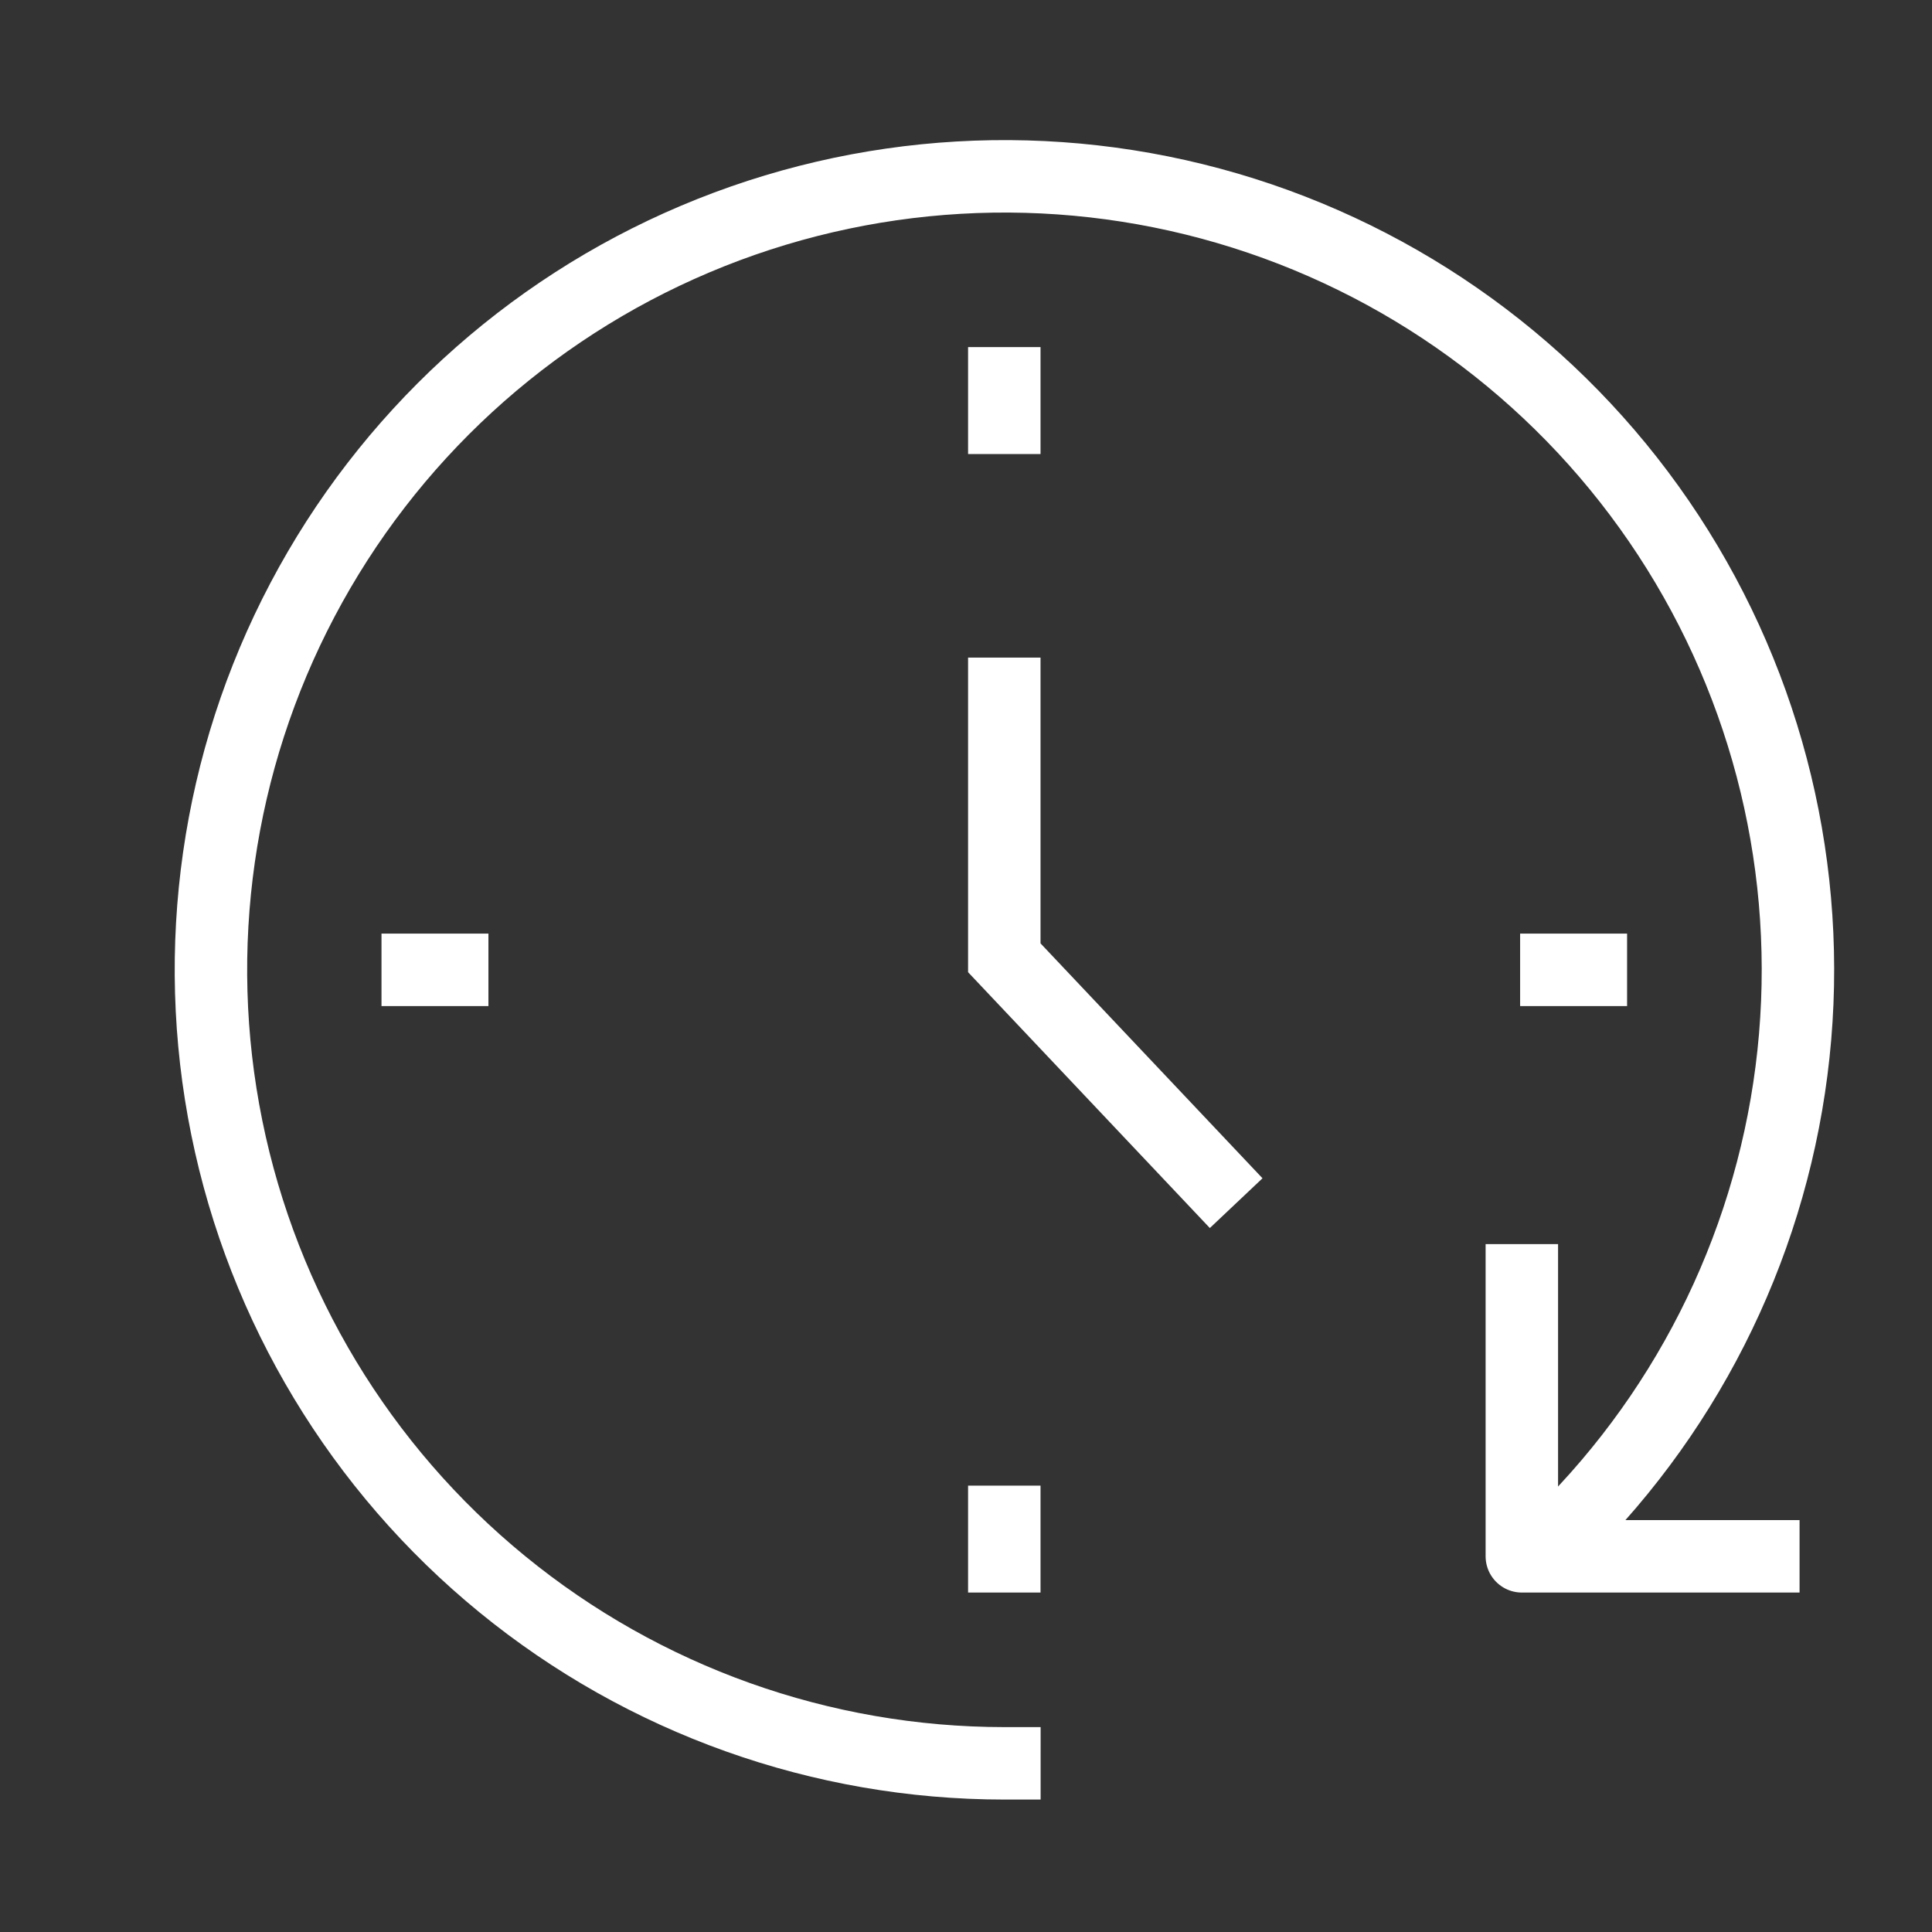
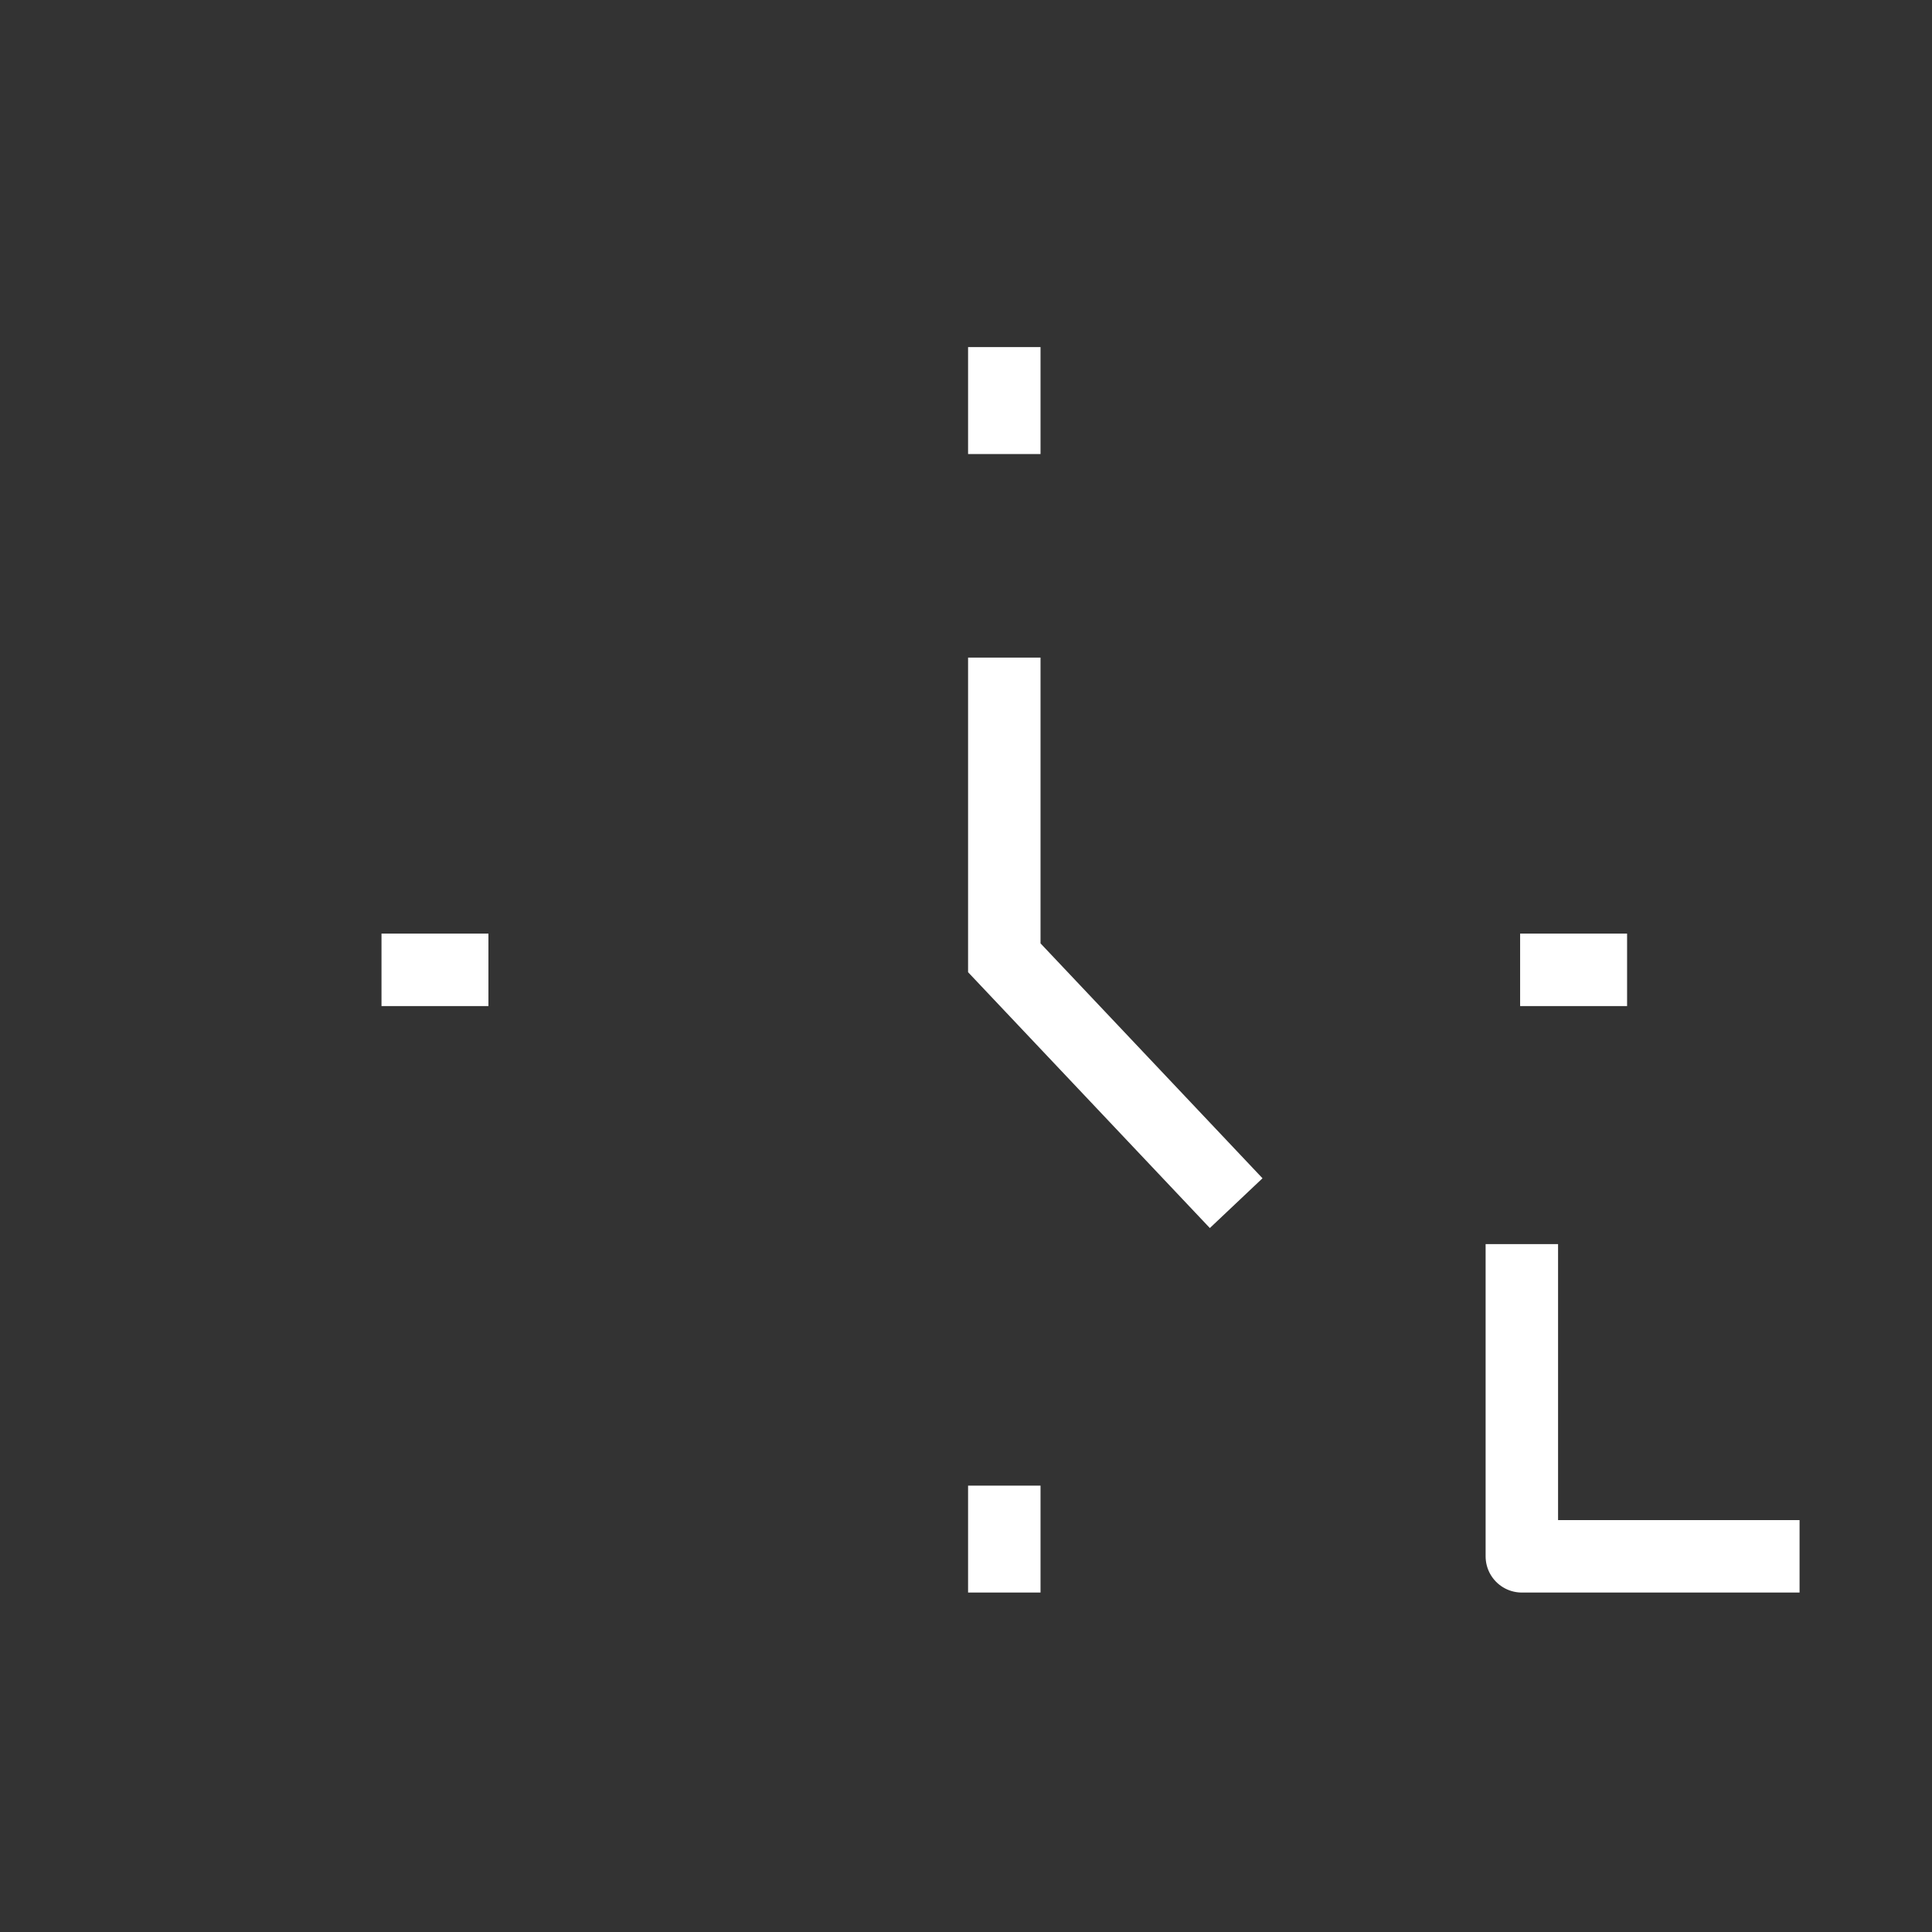
<svg xmlns="http://www.w3.org/2000/svg" width="80" height="80" viewBox="0 0 80 80" fill="none">
  <rect x="0" y="0" width="80" height="80" fill="#333333" stroke="none" />
-   <path d="M41.59 73.016C34.01 73.015 26.664 70.395 20.796 65.597C14.928 60.8 10.899 54.122 9.391 46.694C7.883 39.266 8.99 31.545 12.524 24.84C16.058 18.135 21.801 12.857 28.78 9.902C35.76 6.947 43.547 6.495 50.821 8.624C58.095 10.753 64.41 15.332 68.694 21.584C72.979 27.836 74.971 35.377 74.332 42.93C73.692 50.482 70.462 57.581 65.187 63.024" stroke="white" stroke-width="3" stroke-linecap="square" stroke-linejoin="round" />
  <path d="M41.586 28.73V39.66L50.157 48.73" stroke="white" stroke-width="3" stroke-miterlimit="10" stroke-linecap="square" />
  <path d="M41.586 15.873V17.302" stroke="white" stroke-width="3" stroke-linecap="square" stroke-linejoin="round" />
  <path d="M41.586 63.016V64.444" stroke="white" stroke-width="3" stroke-linecap="square" stroke-linejoin="round" />
  <path d="M65.874 40.159H64.445" stroke="white" stroke-width="3" stroke-linecap="square" stroke-linejoin="round" />
  <path d="M18.725 40.159H17.297" stroke="white" stroke-width="3" stroke-linecap="square" stroke-linejoin="round" />
  <path d="M63.016 53.016V64.444H73.016" stroke="white" stroke-width="3" stroke-linecap="square" stroke-linejoin="round" />
</svg>